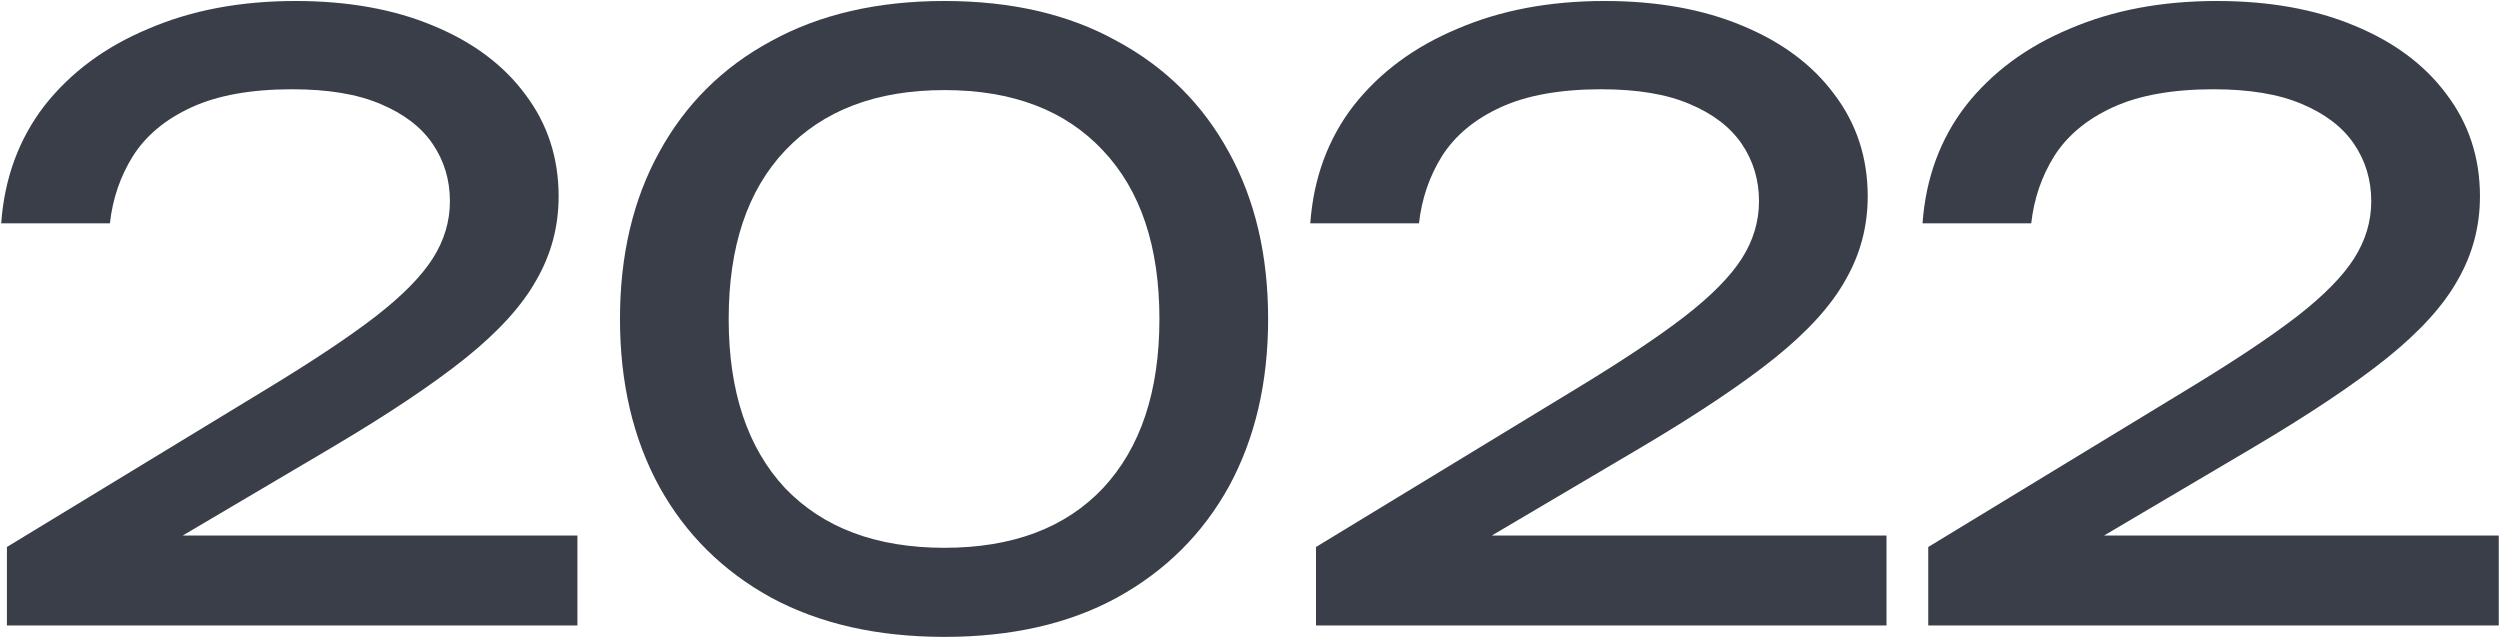
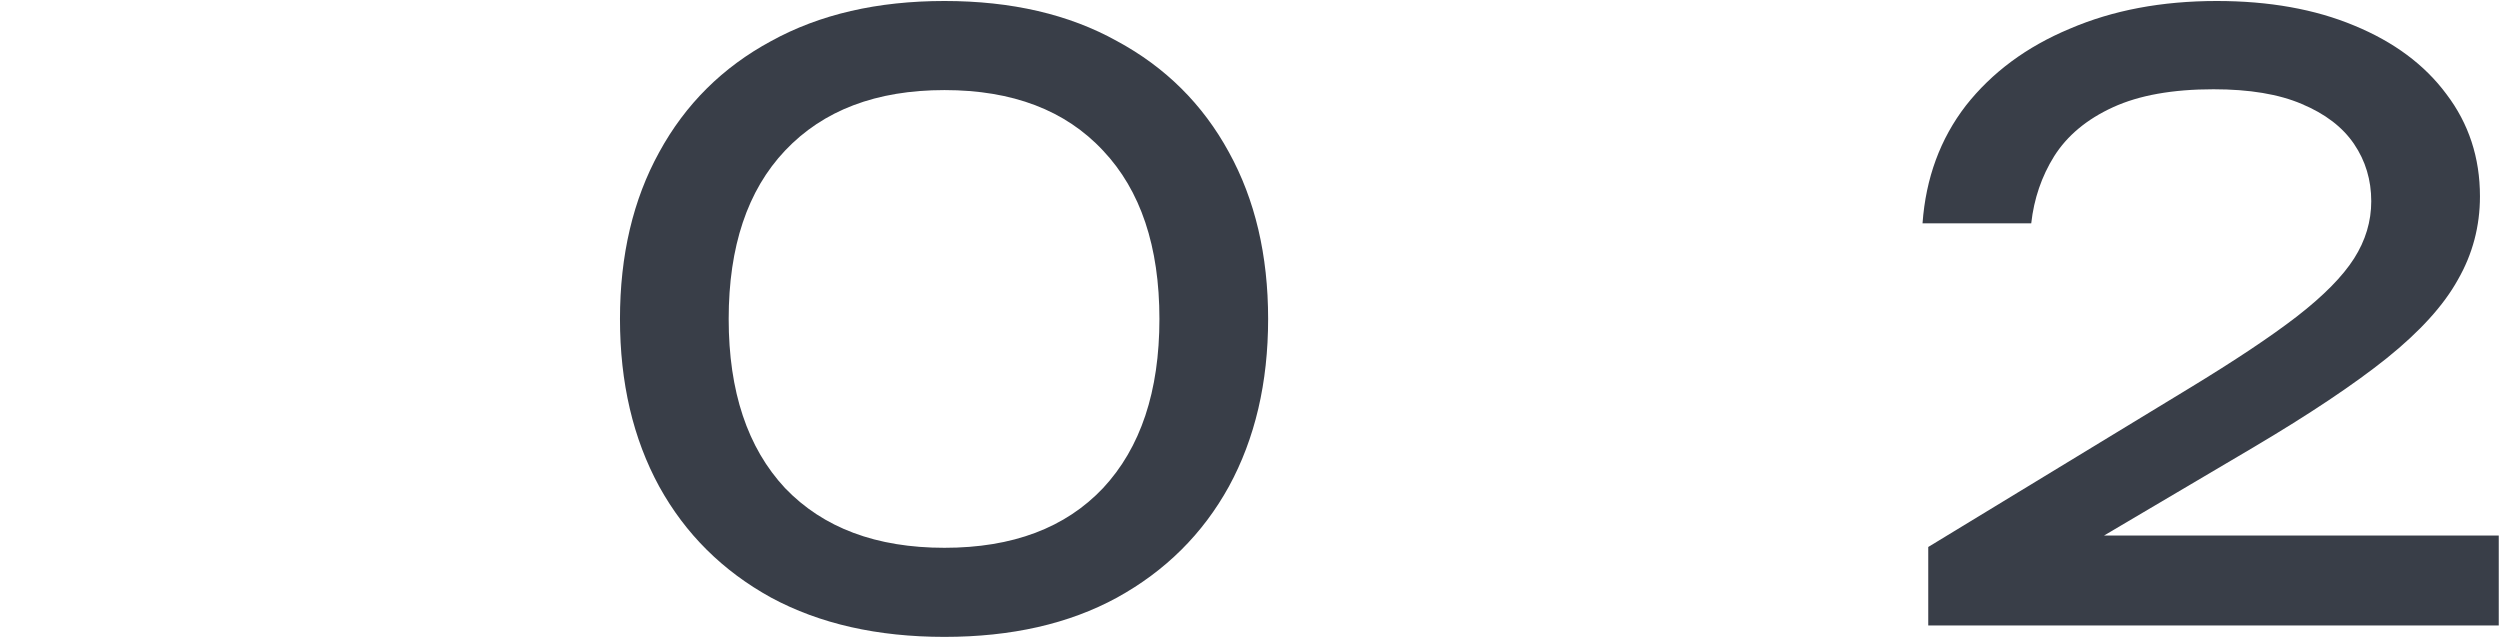
<svg xmlns="http://www.w3.org/2000/svg" width="1407" height="359" viewBox="0 0 1407 359" fill="none">
-   <path d="M0.674 125.68C2.514 100.226 10.64 78.146 25.054 59.44C39.774 40.733 59.247 26.32 83.474 16.2C107.701 5.773 135.301 0.56 166.274 0.56C195.714 0.56 221.474 5.16 243.554 14.36C265.941 23.56 283.267 36.44 295.534 53C308.107 69.56 314.394 88.726 314.394 110.5C314.394 127.366 310.254 143.006 301.974 157.42C294.001 171.833 280.66 186.553 261.954 201.58C243.554 216.3 218.561 233.013 186.974 251.72L72.434 319.34L64.614 301.4H324.974V352H3.894V307.84L150.634 218.6C176.394 202.96 196.634 189.466 211.354 178.12C226.38 166.466 237.114 155.58 243.554 145.46C249.994 135.34 253.214 124.606 253.214 113.26C253.214 101.3 249.994 90.566 243.554 81.06C237.114 71.553 227.301 64.04 214.114 58.52C201.234 53 184.674 50.24 164.434 50.24C141.434 50.24 122.574 53.613 107.854 60.36C93.134 67.106 82.094 76.306 74.734 87.96C67.68 99.306 63.387 111.88 61.854 125.68H0.674Z" fill="#393E48" />
  <path d="M531.543 358.44C493.823 358.44 461.316 351.08 434.023 336.36C406.729 321.333 385.723 300.48 371.003 273.8C356.283 246.813 348.923 215.38 348.923 179.5C348.923 143.62 356.283 112.34 371.003 85.66C385.723 58.673 406.729 37.82 434.023 23.1C461.316 8.073 493.823 0.56 531.543 0.56C569.263 0.56 601.616 8.073 628.603 23.1C655.896 37.82 676.903 58.673 691.623 85.66C706.343 112.34 713.703 143.62 713.703 179.5C713.703 215.38 706.343 246.813 691.623 273.8C676.903 300.48 655.896 321.333 628.603 336.36C601.616 351.08 569.263 358.44 531.543 358.44ZM531.543 308.3C569.876 308.3 599.623 297.106 620.783 274.72C641.943 252.026 652.523 220.286 652.523 179.5C652.523 138.713 641.943 107.126 620.783 84.74C599.623 62.046 569.876 50.7 531.543 50.7C493.209 50.7 463.309 62.046 441.843 84.74C420.683 107.126 410.103 138.713 410.103 179.5C410.103 220.286 420.683 252.026 441.843 274.72C463.309 297.106 493.209 308.3 531.543 308.3Z" fill="#393E48" />
-   <path d="M737.429 125.68C739.269 100.226 747.395 78.146 761.809 59.44C776.529 40.733 796.002 26.32 820.229 16.2C844.455 5.773 872.055 0.56 903.029 0.56C932.469 0.56 958.229 5.16 980.309 14.36C1002.7 23.56 1020.02 36.44 1032.29 53C1044.86 69.56 1051.15 88.726 1051.15 110.5C1051.15 127.366 1047.01 143.006 1038.73 157.42C1030.76 171.833 1017.42 186.553 998.709 201.58C980.309 216.3 955.315 233.013 923.729 251.72L809.189 319.34L801.369 301.4H1061.73V352H740.648V307.84L887.389 218.6C913.149 202.96 933.389 189.466 948.109 178.12C963.135 166.466 973.869 155.58 980.309 145.46C986.749 135.34 989.969 124.606 989.969 113.26C989.969 101.3 986.749 90.566 980.309 81.06C973.869 71.553 964.055 64.04 950.869 58.52C937.989 53 921.429 50.24 901.189 50.24C878.189 50.24 859.329 53.613 844.609 60.36C829.889 67.106 818.849 76.306 811.489 87.96C804.435 99.306 800.142 111.88 798.609 125.68H737.429Z" fill="#393E48" />
  <path d="M1082 125.68C1083.84 100.226 1091.96 78.146 1106.38 59.44C1121.1 40.733 1140.57 26.32 1164.8 16.2C1189.02 5.773 1216.62 0.56 1247.6 0.56C1277.04 0.56 1302.8 5.16 1324.88 14.36C1347.26 23.56 1364.59 36.44 1376.86 53C1389.43 69.56 1395.72 88.726 1395.72 110.5C1395.72 127.366 1391.58 143.006 1383.3 157.42C1375.32 171.833 1361.98 186.553 1343.28 201.58C1324.88 216.3 1299.88 233.013 1268.3 251.72L1153.76 319.34L1145.94 301.4H1406.3V352H1085.22V307.84L1231.96 218.6C1257.72 202.96 1277.96 189.466 1292.68 178.12C1307.7 166.466 1318.44 155.58 1324.88 145.46C1331.32 135.34 1334.54 124.606 1334.54 113.26C1334.54 101.3 1331.32 90.566 1324.88 81.06C1318.44 71.553 1308.62 64.04 1295.44 58.52C1282.56 53 1266 50.24 1245.76 50.24C1222.76 50.24 1203.9 53.613 1189.18 60.36C1174.46 67.106 1163.42 76.306 1156.06 87.96C1149 99.306 1144.71 111.88 1143.18 125.68H1082Z" fill="#393E48" />
</svg>